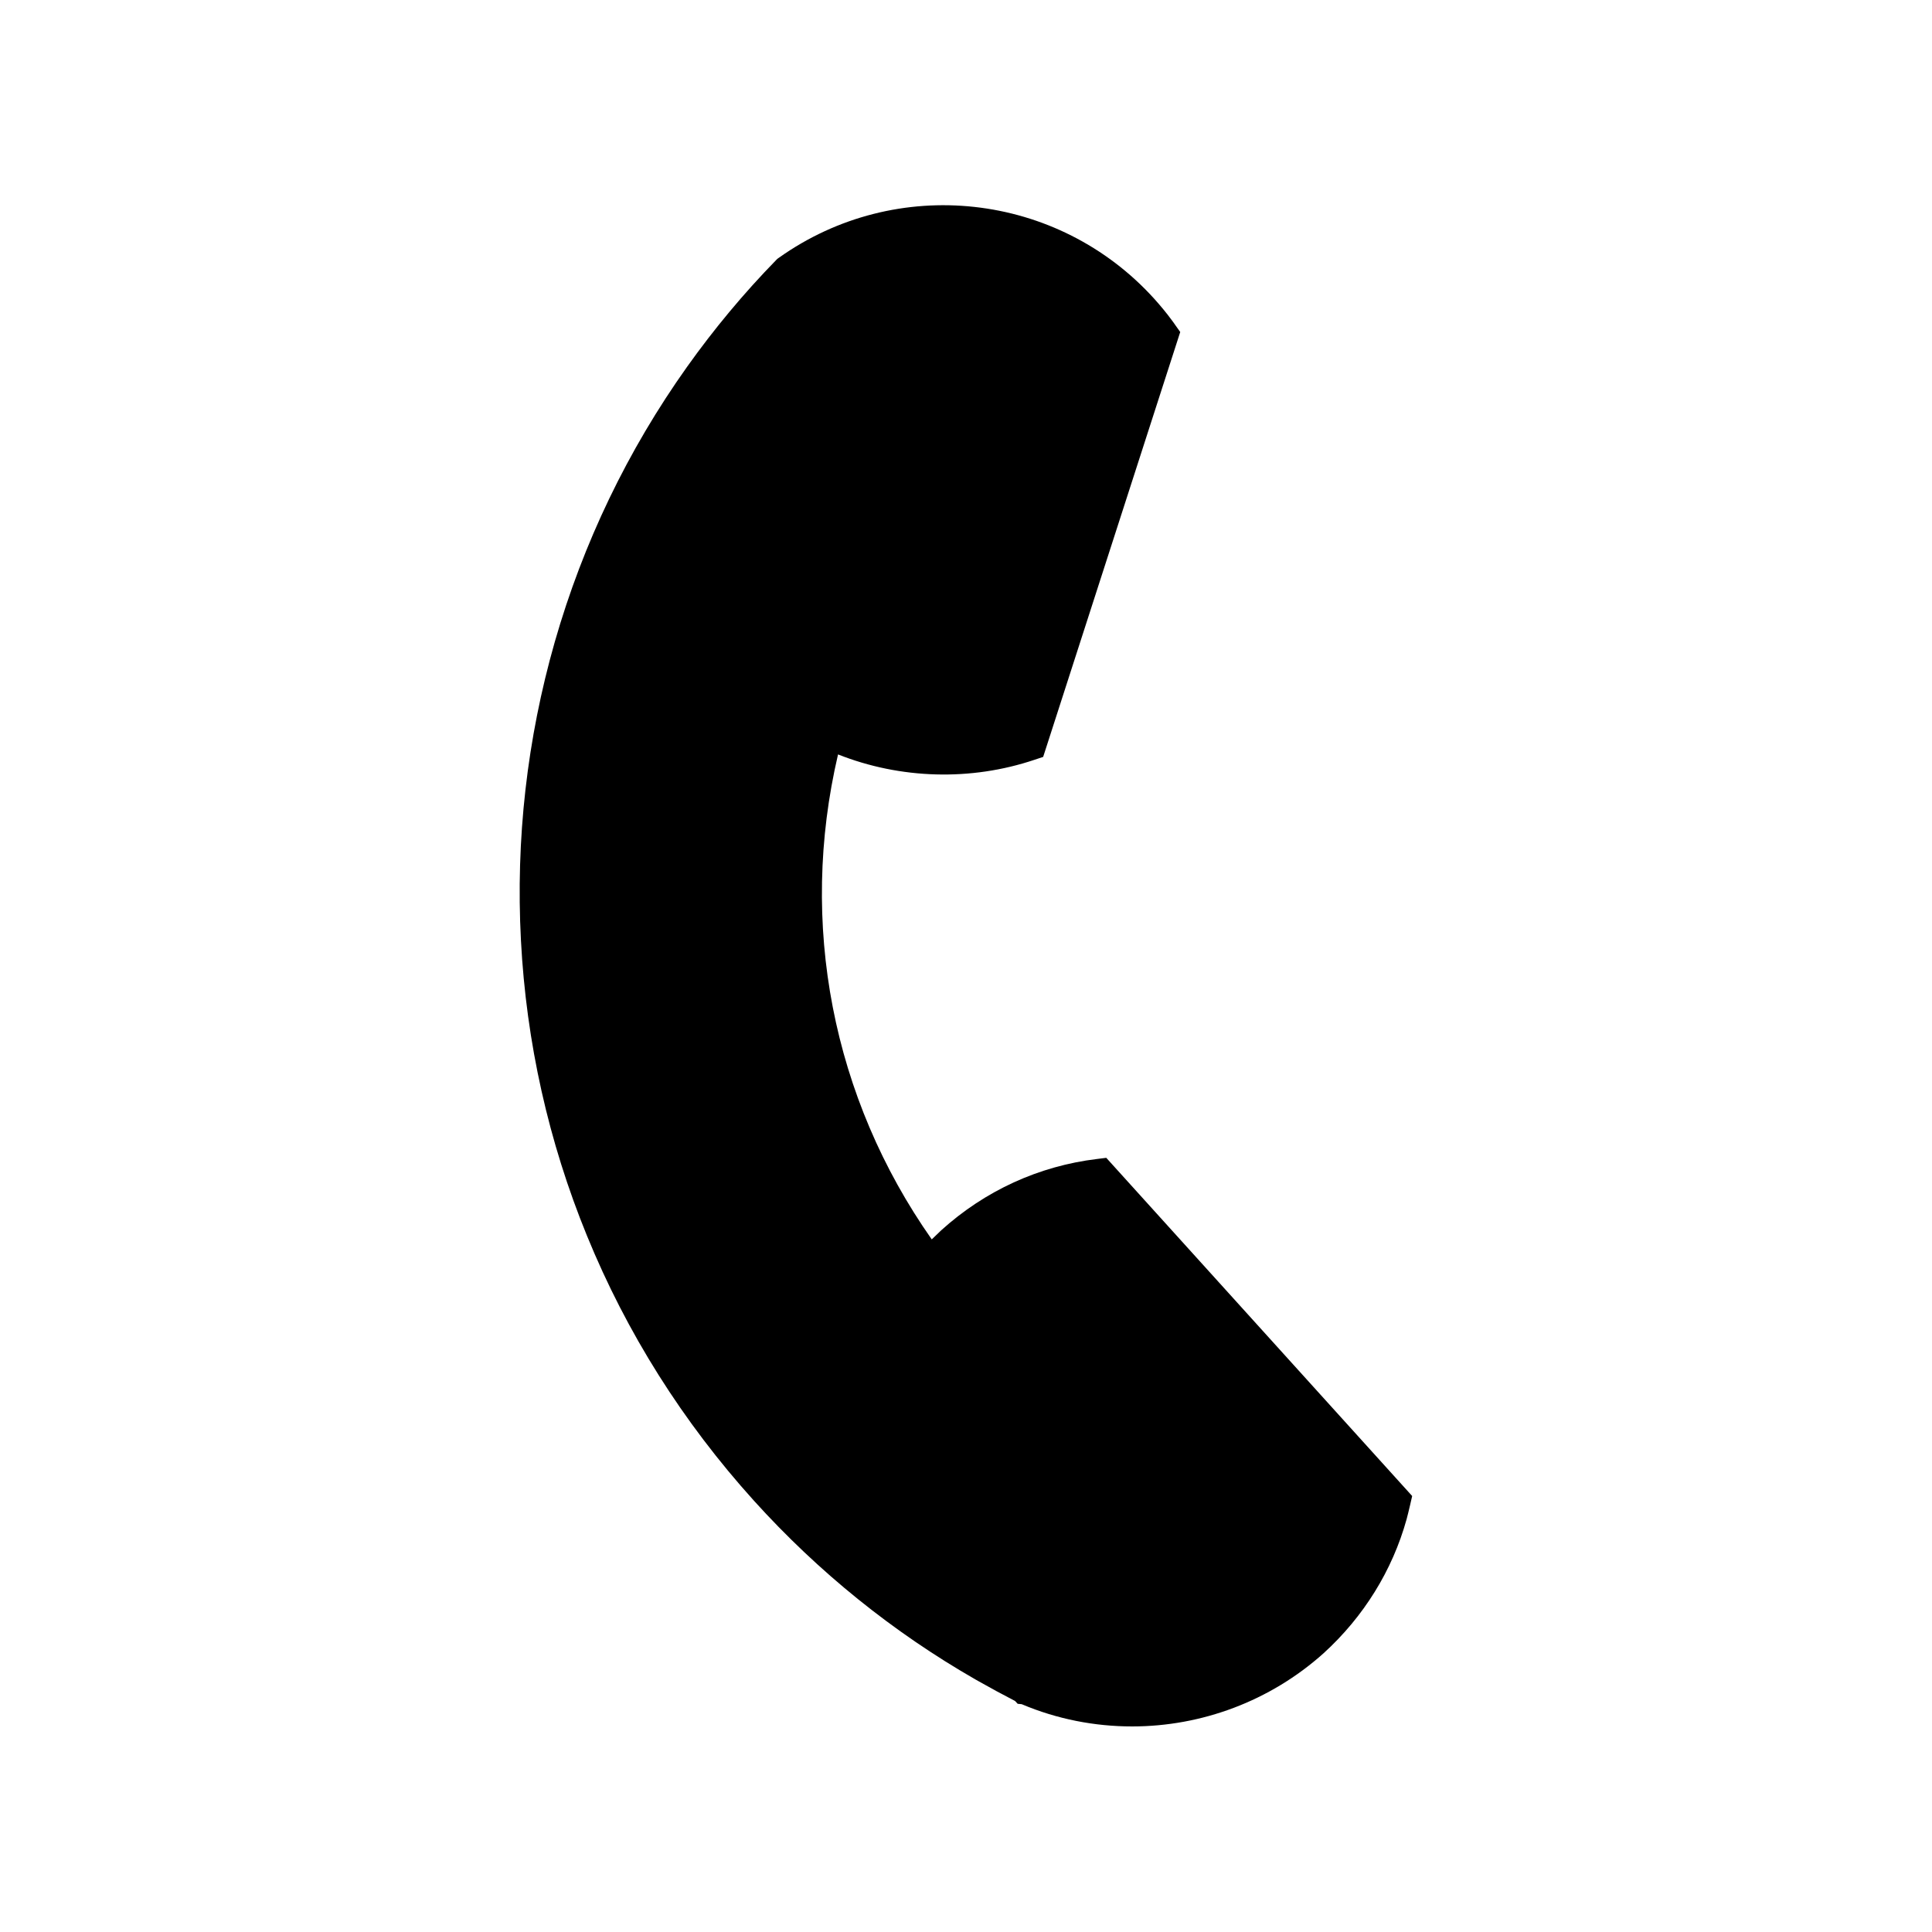
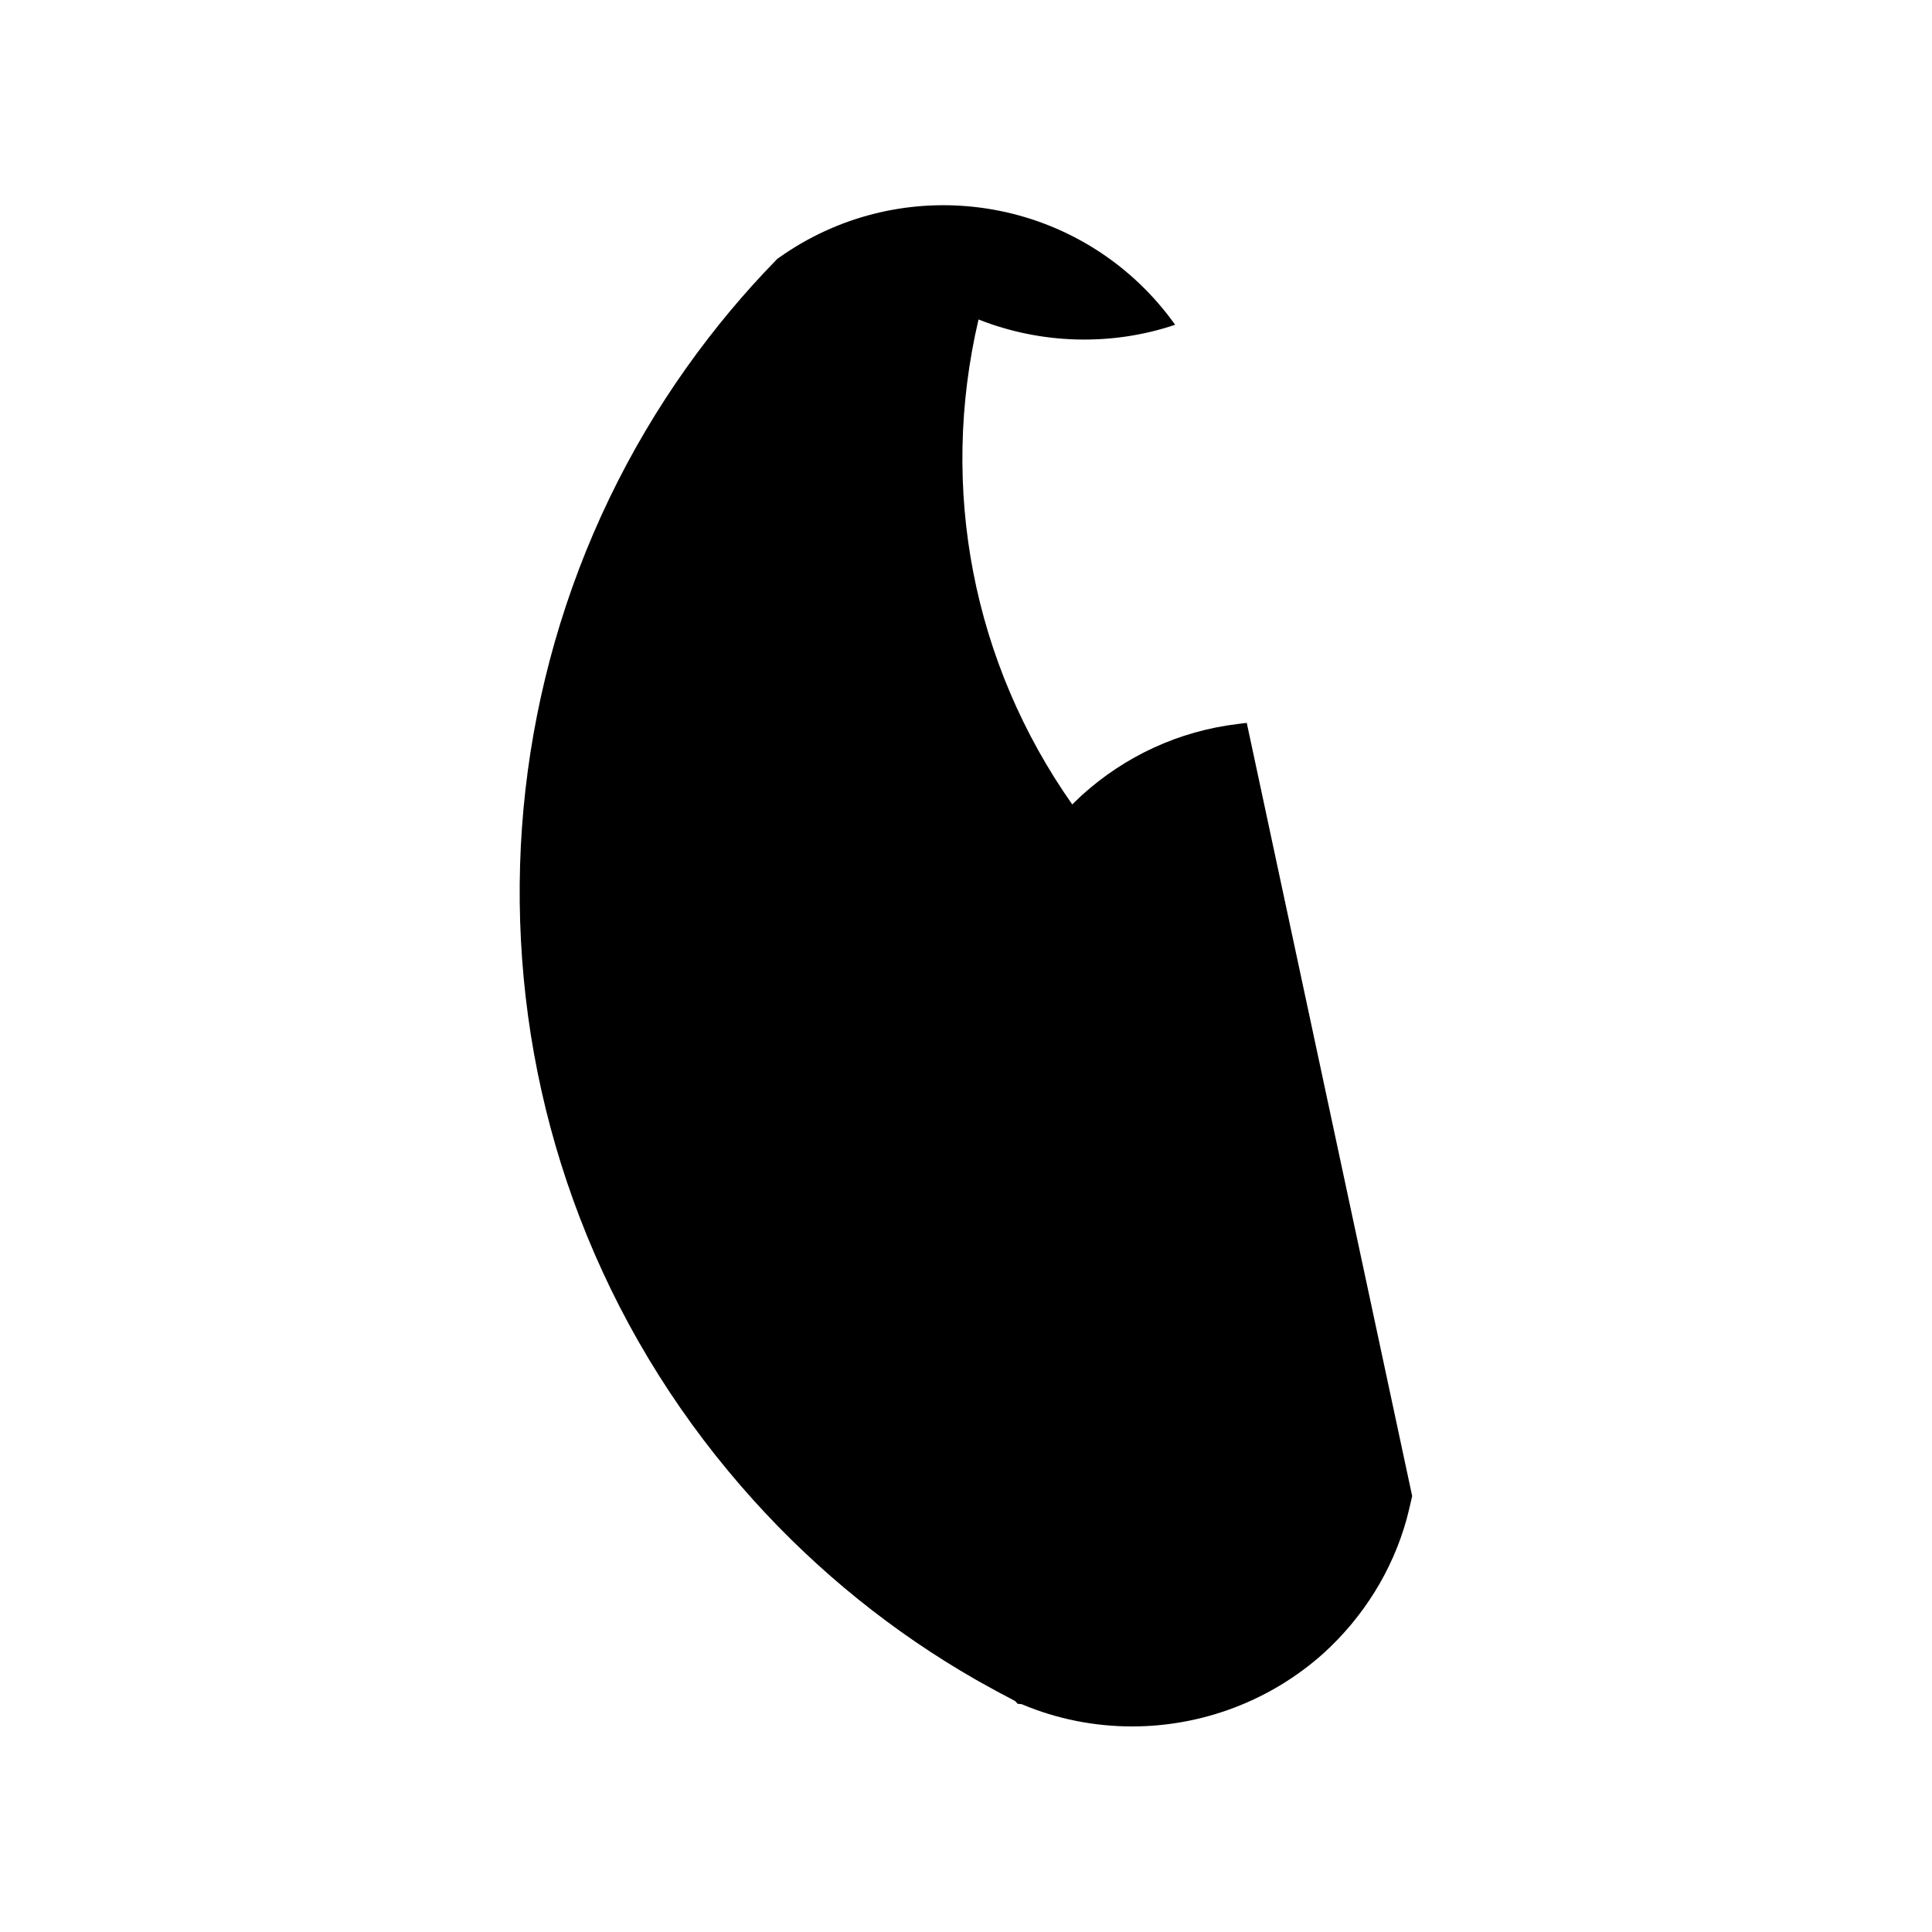
<svg xmlns="http://www.w3.org/2000/svg" fill="#000000" width="800px" height="800px" version="1.1" viewBox="144 144 512 512">
-   <path d="m518.24 540.46-0.555 2.418c-0.301 1.309-0.605 2.519-0.906 3.68-3.777 13.652-11.438 25.945-22.016 35.57-14.156 12.691-32.344 19.395-50.734 19.395-9.875 0-19.852-1.914-29.27-5.894l-1.059-0.102-0.707-0.754c-3.324-1.715-6.551-3.477-9.672-5.238l-0.805-0.453c-21.867-12.543-41.613-28.465-58.695-47.359-18.844-20.859-33.754-44.488-44.285-70.281-10.176-24.887-16.07-51.238-17.48-78.242-1.41-26.754 1.613-53.352 8.969-79.098 7.508-26.199 19.297-50.734 35.066-72.902 7.106-9.977 15.012-19.496 23.629-28.312l0.301-0.301 0.352-0.25c31.137-22.168 73.961-17.48 99.602 10.934 1.613 1.812 3.176 3.68 4.535 5.543 0.301 0.402 0.605 0.805 0.906 1.258l1.359 1.914-36.324 112.6-2.266 0.754c-16.879 5.691-35.57 5.141-52.094-1.41-10.48 44.789-1.512 91.039 24.836 128.52 0.855-0.805 1.664-1.613 2.519-2.418 11.586-10.48 25.844-17.027 41.312-18.895l2.418-0.301z" />
+   <path d="m518.24 540.46-0.555 2.418c-0.301 1.309-0.605 2.519-0.906 3.68-3.777 13.652-11.438 25.945-22.016 35.57-14.156 12.691-32.344 19.395-50.734 19.395-9.875 0-19.852-1.914-29.27-5.894l-1.059-0.102-0.707-0.754c-3.324-1.715-6.551-3.477-9.672-5.238l-0.805-0.453c-21.867-12.543-41.613-28.465-58.695-47.359-18.844-20.859-33.754-44.488-44.285-70.281-10.176-24.887-16.07-51.238-17.48-78.242-1.41-26.754 1.613-53.352 8.969-79.098 7.508-26.199 19.297-50.734 35.066-72.902 7.106-9.977 15.012-19.496 23.629-28.312l0.301-0.301 0.352-0.25c31.137-22.168 73.961-17.48 99.602 10.934 1.613 1.812 3.176 3.68 4.535 5.543 0.301 0.402 0.605 0.805 0.906 1.258c-16.879 5.691-35.57 5.141-52.094-1.41-10.48 44.789-1.512 91.039 24.836 128.52 0.855-0.805 1.664-1.613 2.519-2.418 11.586-10.48 25.844-17.027 41.312-18.895l2.418-0.301z" />
</svg>